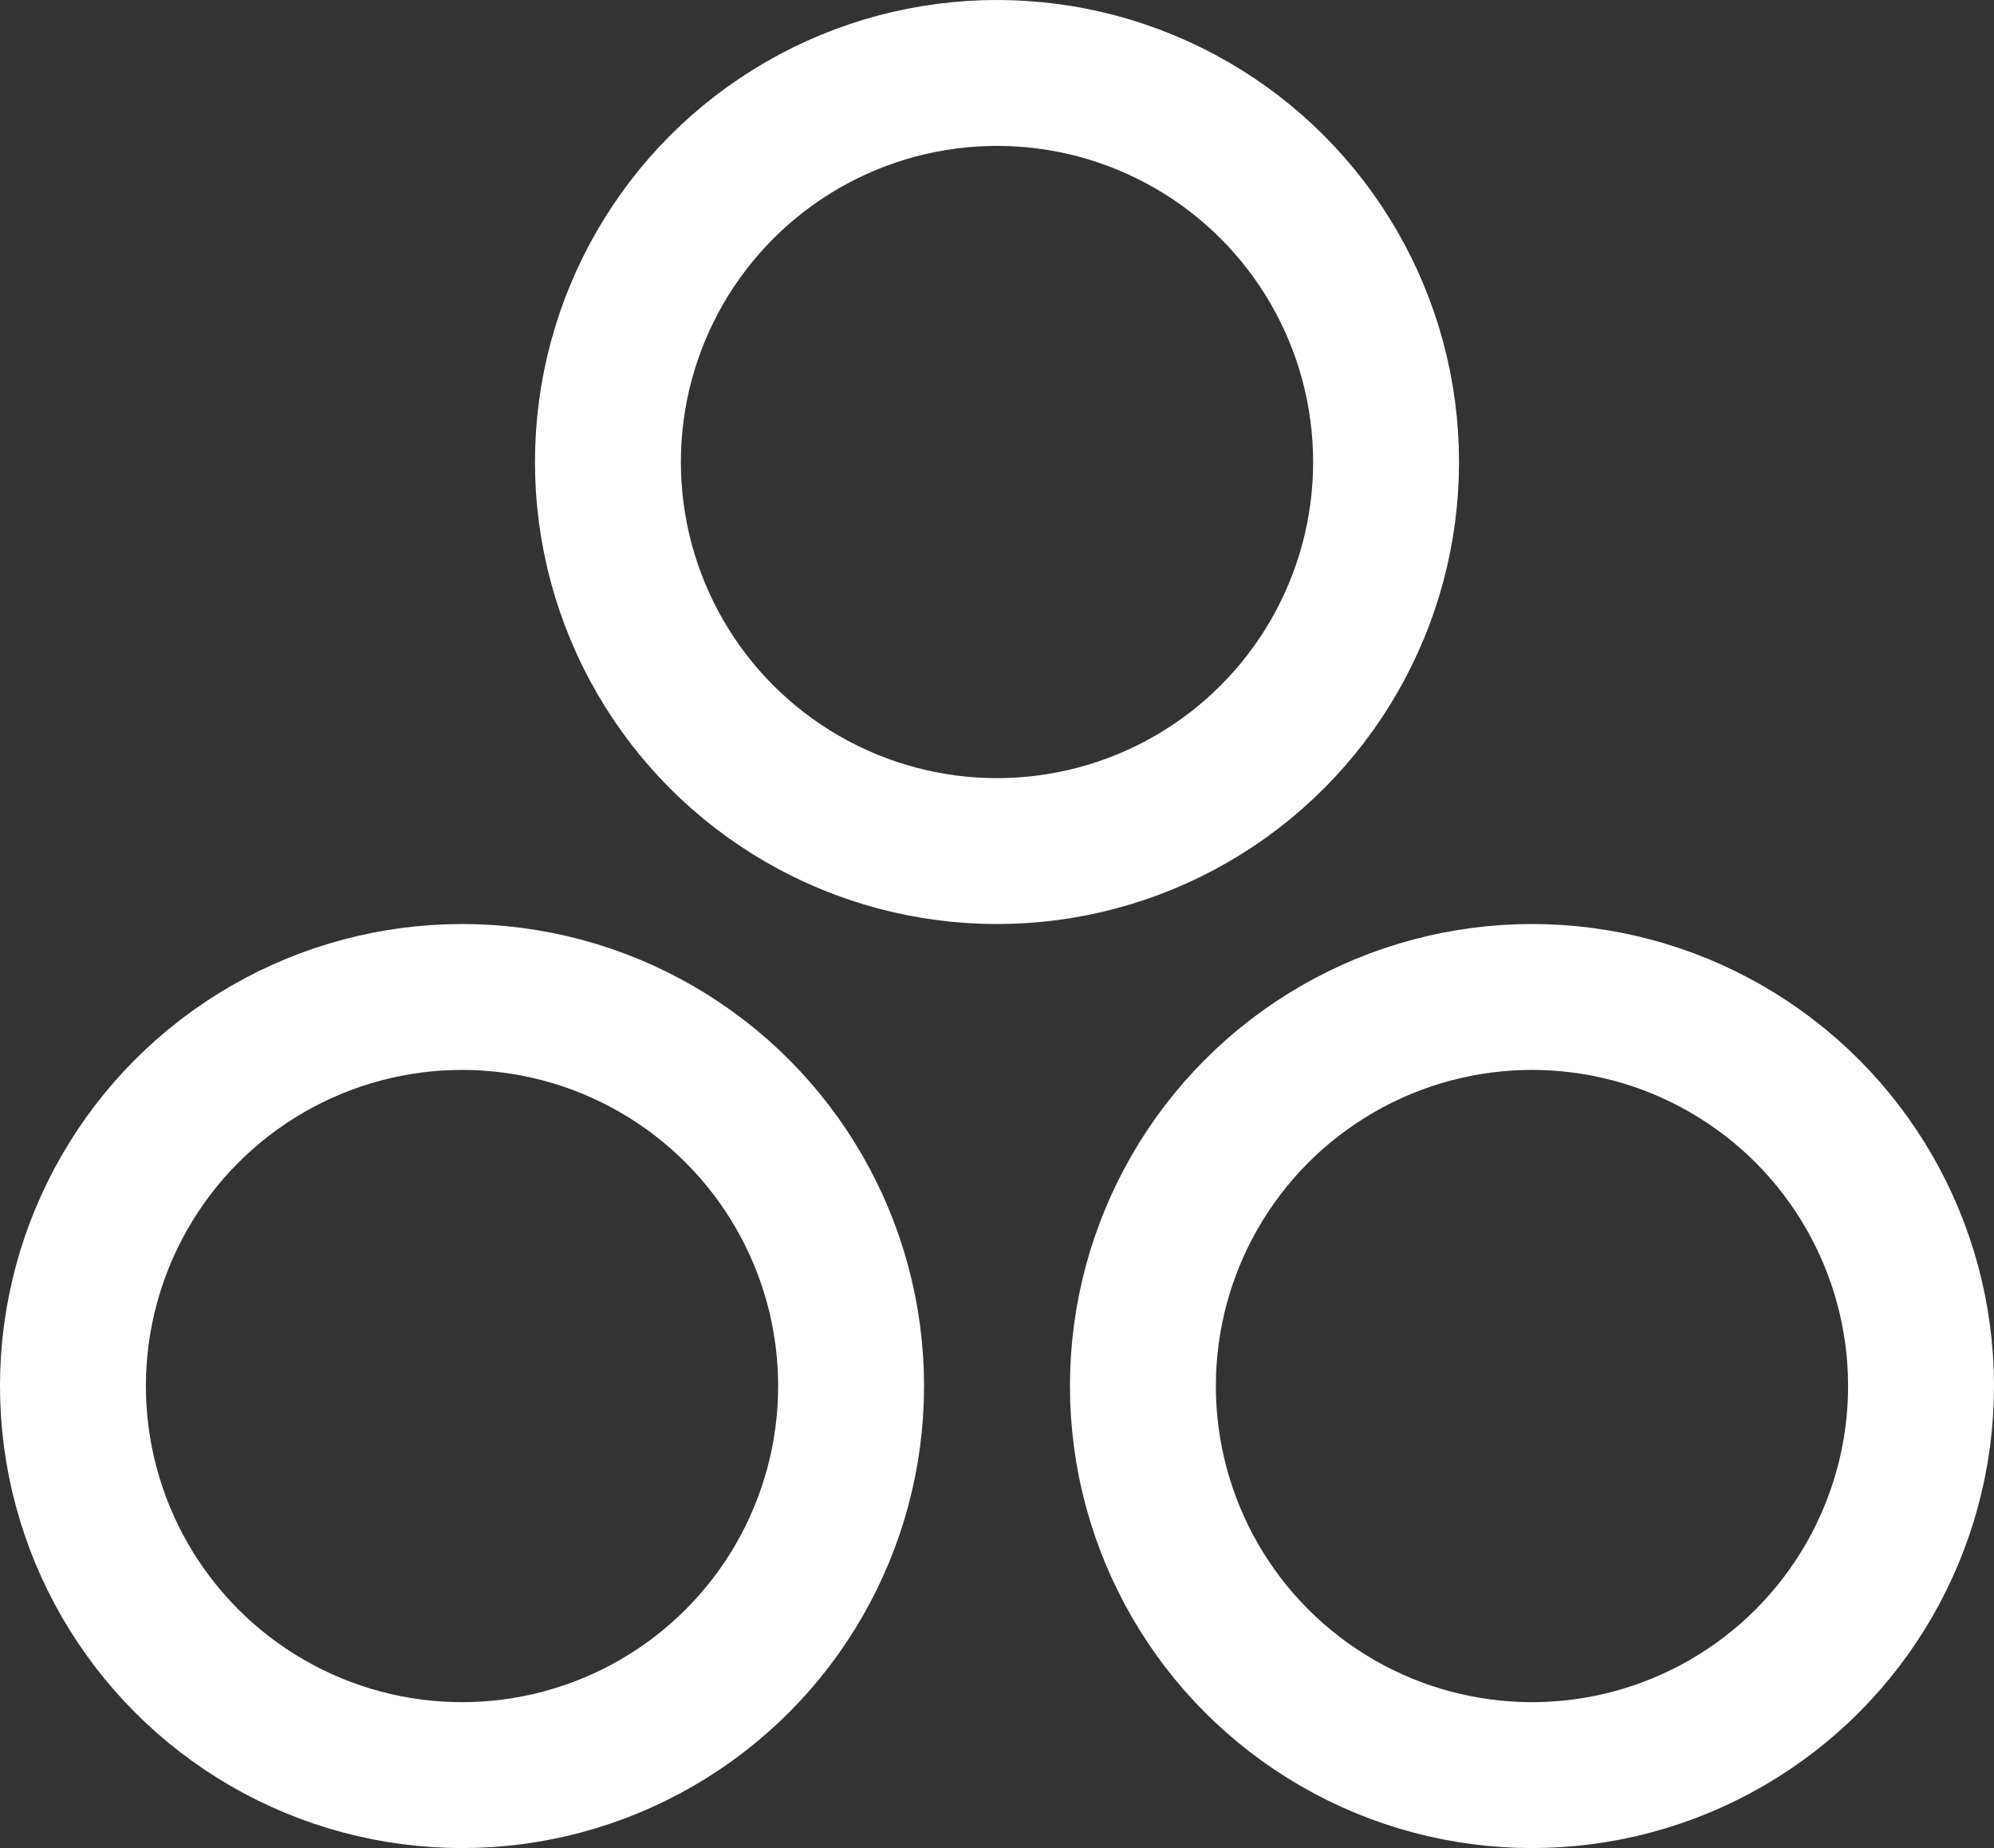
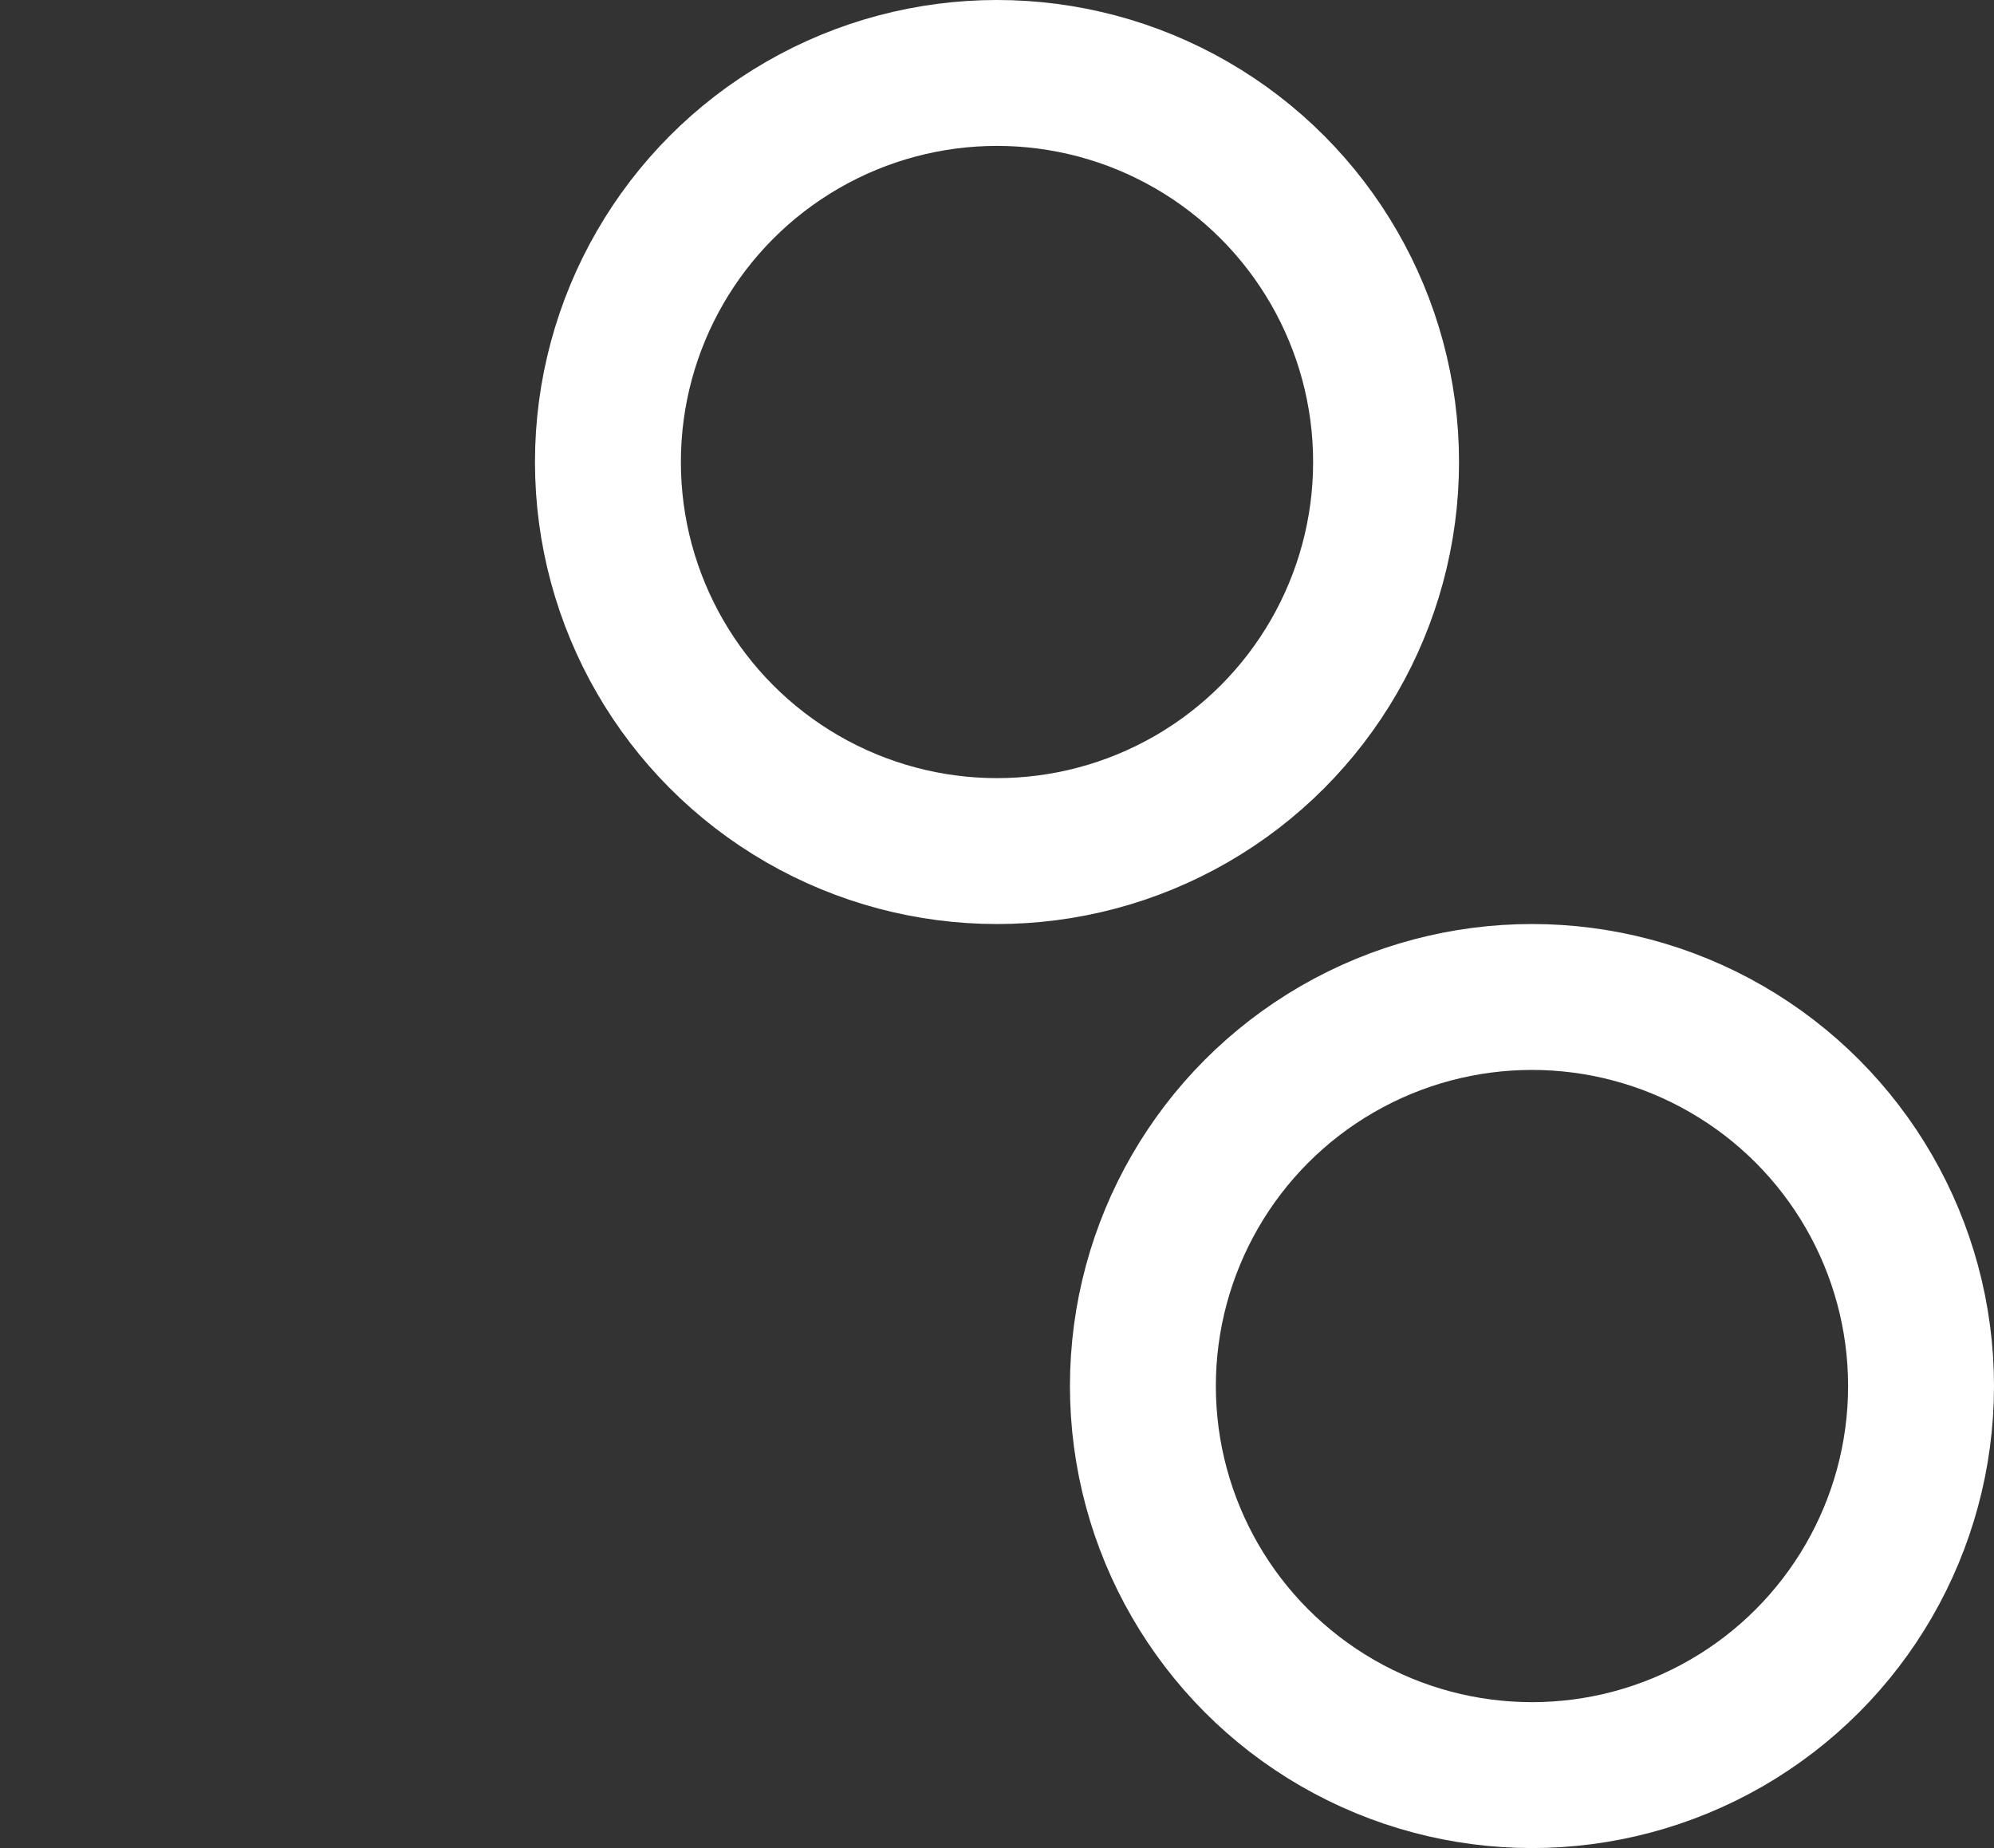
<svg xmlns="http://www.w3.org/2000/svg" width="41" height="38" viewBox="0 0 41 38" fill="none">
  <rect x="0" y="0" width="41" height="38" fill="#333333" stroke="none" />
-   <circle cx="9.5" cy="28.5" r="8" stroke="white" stroke-width="3" />
  <circle cx="31.5" cy="28.5" r="8" stroke="white" stroke-width="3" />
  <circle cx="20.5" cy="9.5" r="8" stroke="white" stroke-width="3" />
</svg>